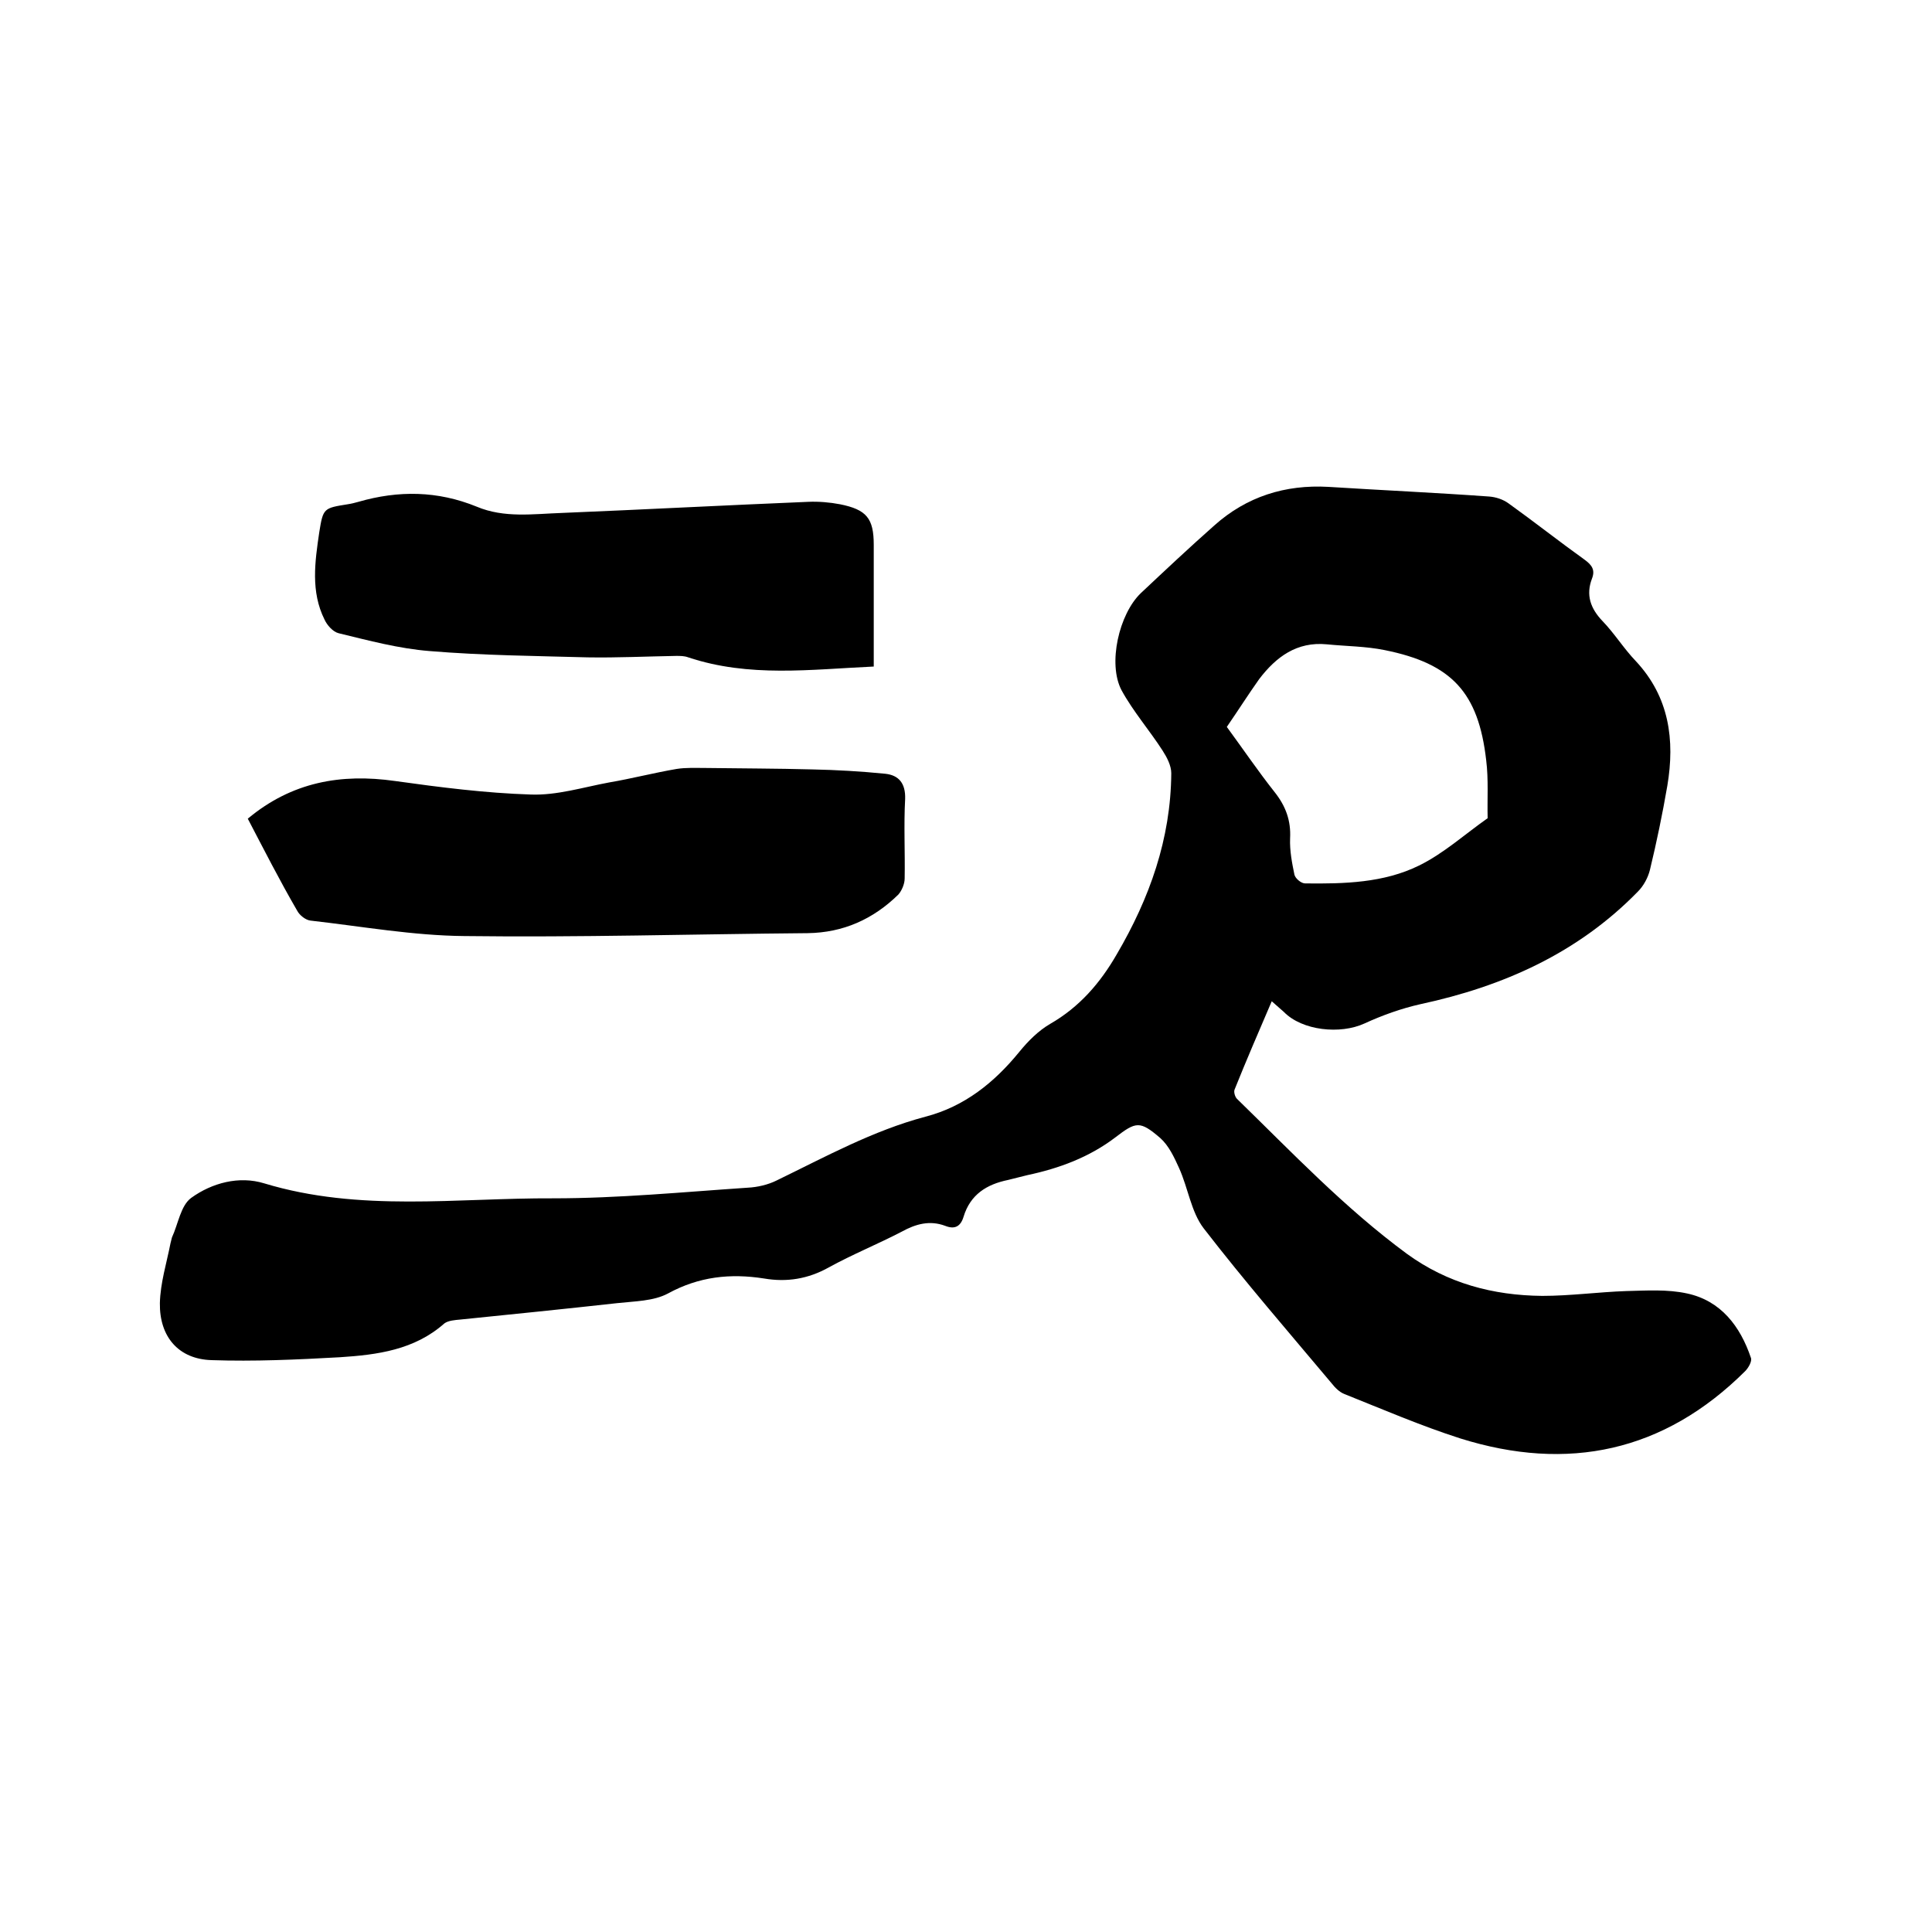
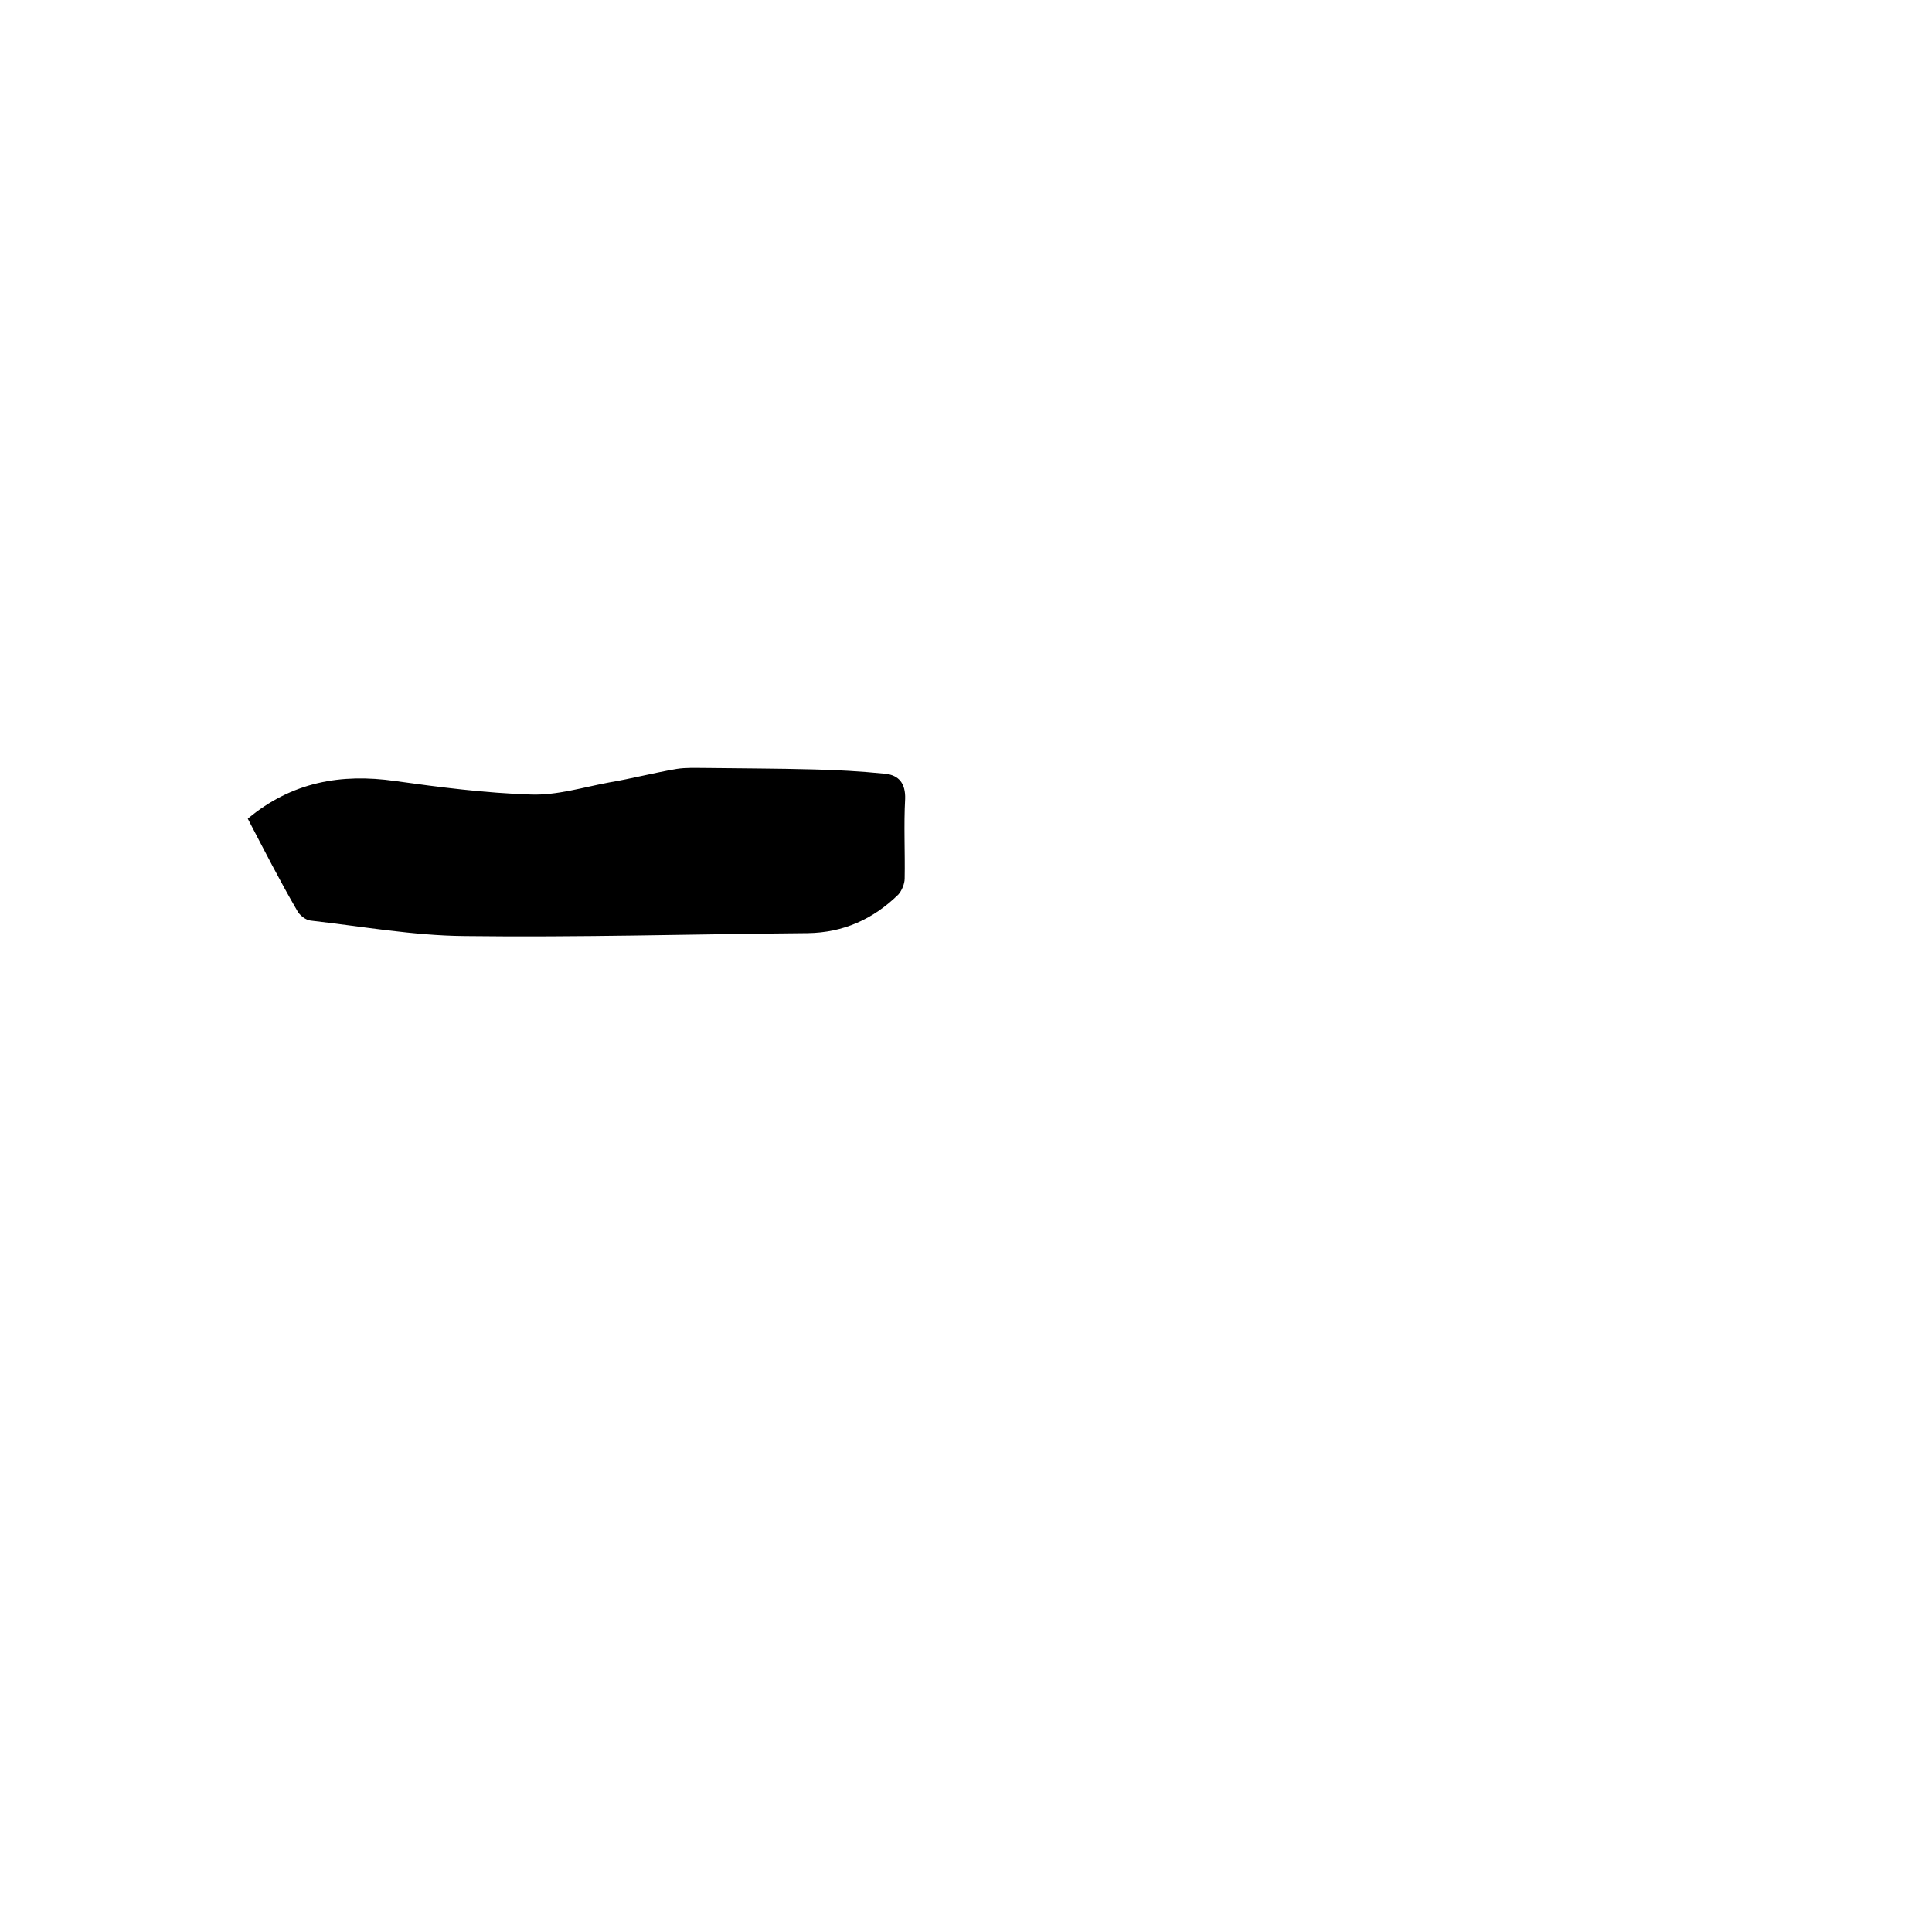
<svg xmlns="http://www.w3.org/2000/svg" enable-background="new 0 0 400 400" viewBox="0 0 400 400">
-   <path d="m263.3 207.3c-2.7 6.3-5.3 12.3-7.7 18.3-.2.5.1 1.5.5 1.9 11.4 11.1 22.3 22.6 35.2 32.1 8.4 6.1 17.8 8.6 28 8.7 5.8 0 11.6-.8 17.4-1 4.2-.1 8.5-.4 12.6.5 7 1.5 11 6.8 13.2 13.3.3.7-.5 2.1-1.2 2.8-16.8 16.7-36.7 20.9-59 13.9-8.1-2.6-16-6-24-9.2-1-.4-1.9-1.3-2.6-2.2-8.9-10.6-18-21.1-26.5-32.1-2.6-3.4-3.2-8.3-5.1-12.5-1-2.2-2.1-4.6-3.9-6.2-4.2-3.6-5-3.4-9.3-.1-5.4 4.1-11.6 6.4-18.2 7.8-1.3.3-2.7.7-4 1-4.4.9-7.8 3-9.2 7.6-.6 2-1.8 2.7-3.8 1.9-3.2-1.2-6.1-.4-9 1.2-5 2.6-10.2 4.7-15.1 7.4-4.3 2.4-8.7 3.1-13.4 2.3-7-1.1-13.5-.4-19.9 3.1-3 1.6-6.9 1.6-10.5 2-10.8 1.2-21.7 2.3-32.5 3.4-1.1.1-2.5.2-3.3.8-6.2 5.5-13.9 6.5-21.6 7-8.9.5-17.8.9-26.6.6-6.8-.2-10.8-4.8-10.7-11.8.1-4.2 1.4-8.3 2.2-12.4l.3-1.2c1.3-2.8 1.8-6.6 4-8.2 4.3-3.1 9.9-4.6 15.1-3 19.8 6 39.9 3 59.9 3.1 13.4 0 26.8-1.3 40.2-2.2 2-.1 4.2-.6 6-1.5 10.1-4.9 19.9-10.3 30.8-13.2 8.1-2.1 14.3-7.1 19.5-13.5 1.8-2.2 3.9-4.3 6.3-5.7 6.1-3.5 10.4-8.5 13.8-14.4 6.8-11.6 11.2-23.9 11.3-37.5 0-1.6-.9-3.3-1.8-4.7-2.7-4.2-6.1-8.1-8.5-12.5-2.9-5.5-.5-15.8 4-20.1 5-4.7 10-9.4 15.2-14 6.7-6 14.7-8.5 23.6-8 11.1.7 22.2 1.2 33.3 2 1.4.1 2.9.6 4 1.4 5.3 3.8 10.5 7.9 15.8 11.7 1.5 1.1 2.2 2.1 1.5 3.9-1.3 3.4-.3 6.2 2.2 8.8s4.4 5.7 6.9 8.3c6.9 7.4 8.1 16.3 6.5 25.8-1 5.8-2.2 11.6-3.6 17.4-.4 1.6-1.3 3.3-2.5 4.5-12.4 12.7-27.8 19.6-45 23.3-4 .9-7.9 2.3-11.6 4-5 2.3-12.9 1.5-16.7-2.4-.7-.6-1.5-1.3-2.5-2.2zm-9.3-56.8c3.3 4.5 6.5 9.2 9.9 13.5 2.3 2.9 3.4 5.9 3.2 9.6-.1 2.5.4 5.1.9 7.5.2.8 1.4 1.8 2.2 1.8 8.1.1 16.3-.1 23.6-3.7 5.1-2.5 9.5-6.5 14.2-9.8-.1-4 .2-8-.3-12-1.6-14-7.1-20-21-22.8-3.9-.8-8-.8-12-1.2-6.2-.6-10.5 2.6-14 7.2-2.2 3.1-4.3 6.4-6.7 9.9z" />
  <path d="m51.3 169.5c9.1-7.6 19.3-9.4 30.5-7.8 9.3 1.3 18.7 2.5 28.1 2.8 5.4.2 10.8-1.5 16.2-2.5 4.7-.8 9.3-2 14-2.8 1.9-.3 3.9-.2 5.9-.2 7.4.1 14.8.1 22.2.3 5 .1 10.1.4 15.1.9 2.8.3 4.2 2 4.1 5.2-.3 5.5 0 11-.1 16.5 0 1.1-.6 2.5-1.3 3.3-5.2 5.1-11.4 7.9-18.8 8-23.7.2-47.4.9-71.1.6-10.6-.1-21.2-2-31.8-3.2-1-.1-2.3-1.1-2.8-2.1-3.6-6.2-6.8-12.5-10.2-19z" />
-   <path d="m180.9 138c-13.1.6-25.8 2.3-38.4-1.9-.8-.3-1.6-.3-2.5-.3-6.1.1-12.2.4-18.3.3-10.9-.3-21.8-.4-32.7-1.3-6.4-.5-12.7-2.2-18.9-3.7-1.2-.3-2.4-1.7-2.9-2.8-2.9-5.8-2-12-1.1-18.1.8-5 .9-5 5.9-5.8.7-.1 1.5-.3 2.2-.5 8.3-2.4 16.4-2.3 24.5 1 5.7 2.4 11.7 1.5 17.6 1.3 17-.7 34-1.6 51-2.3 2.2-.1 4.5.1 6.6.5 5.5 1.1 7 2.9 7 8.4z" />
</svg>